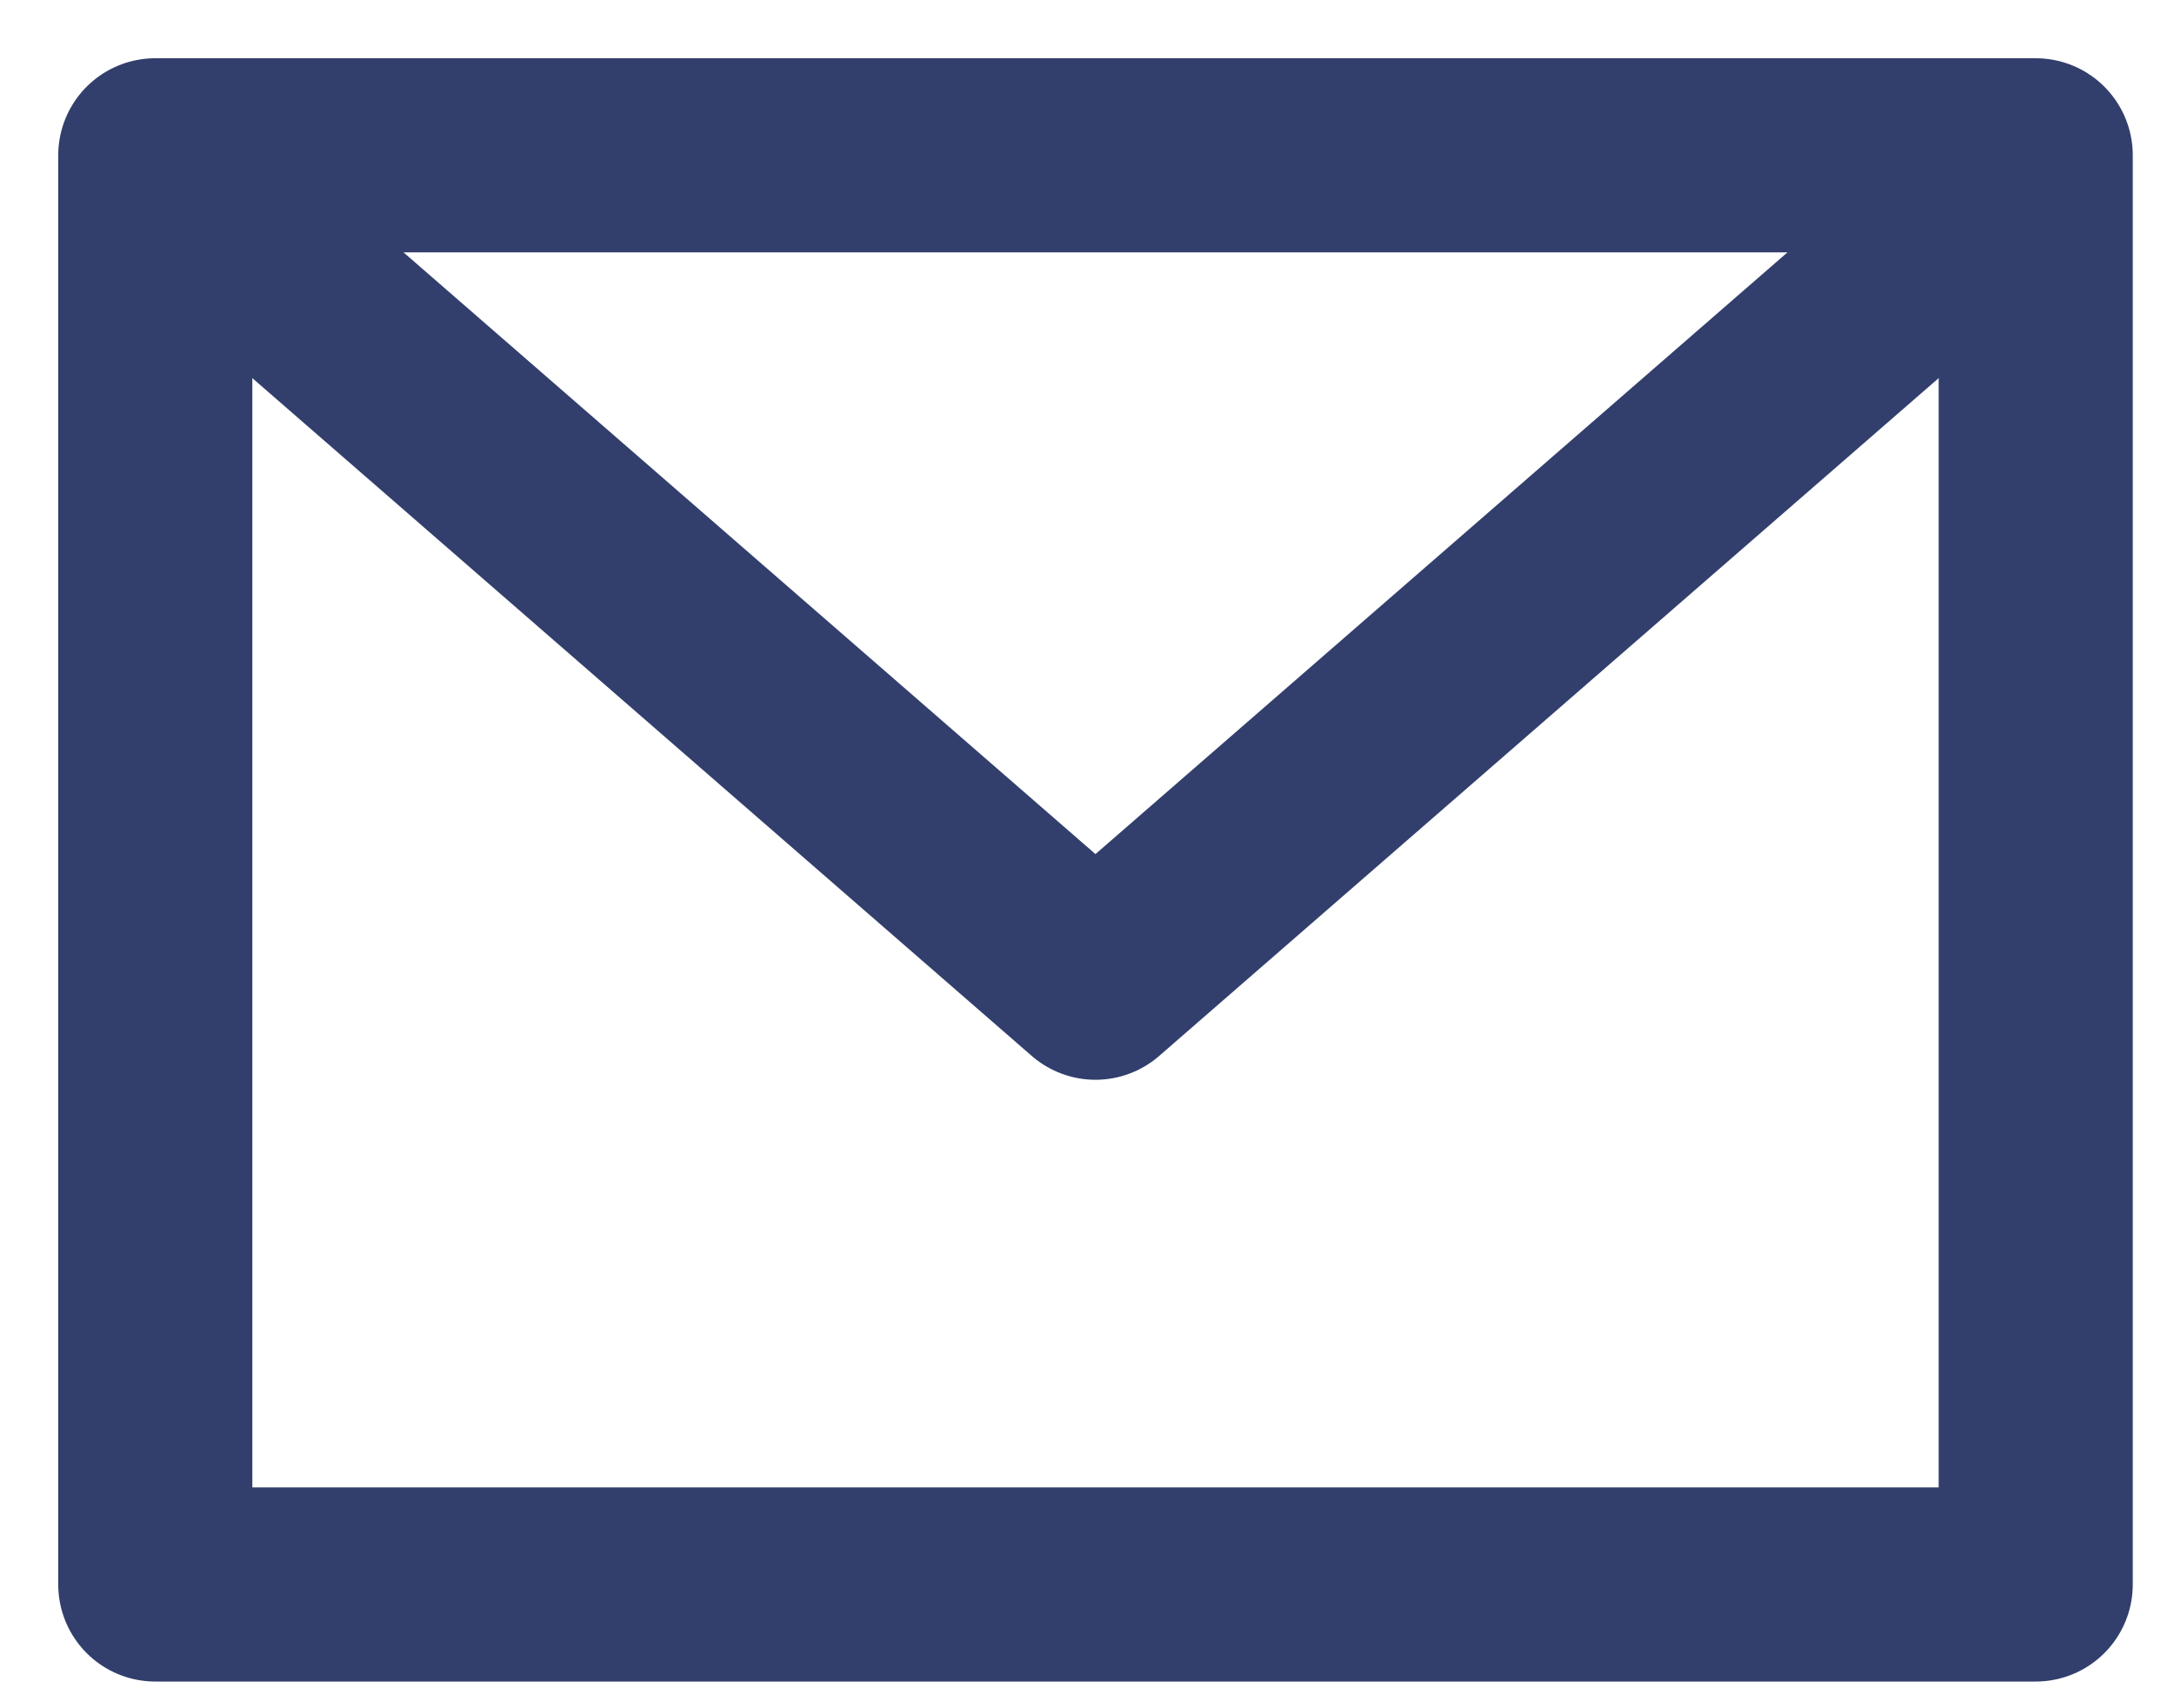
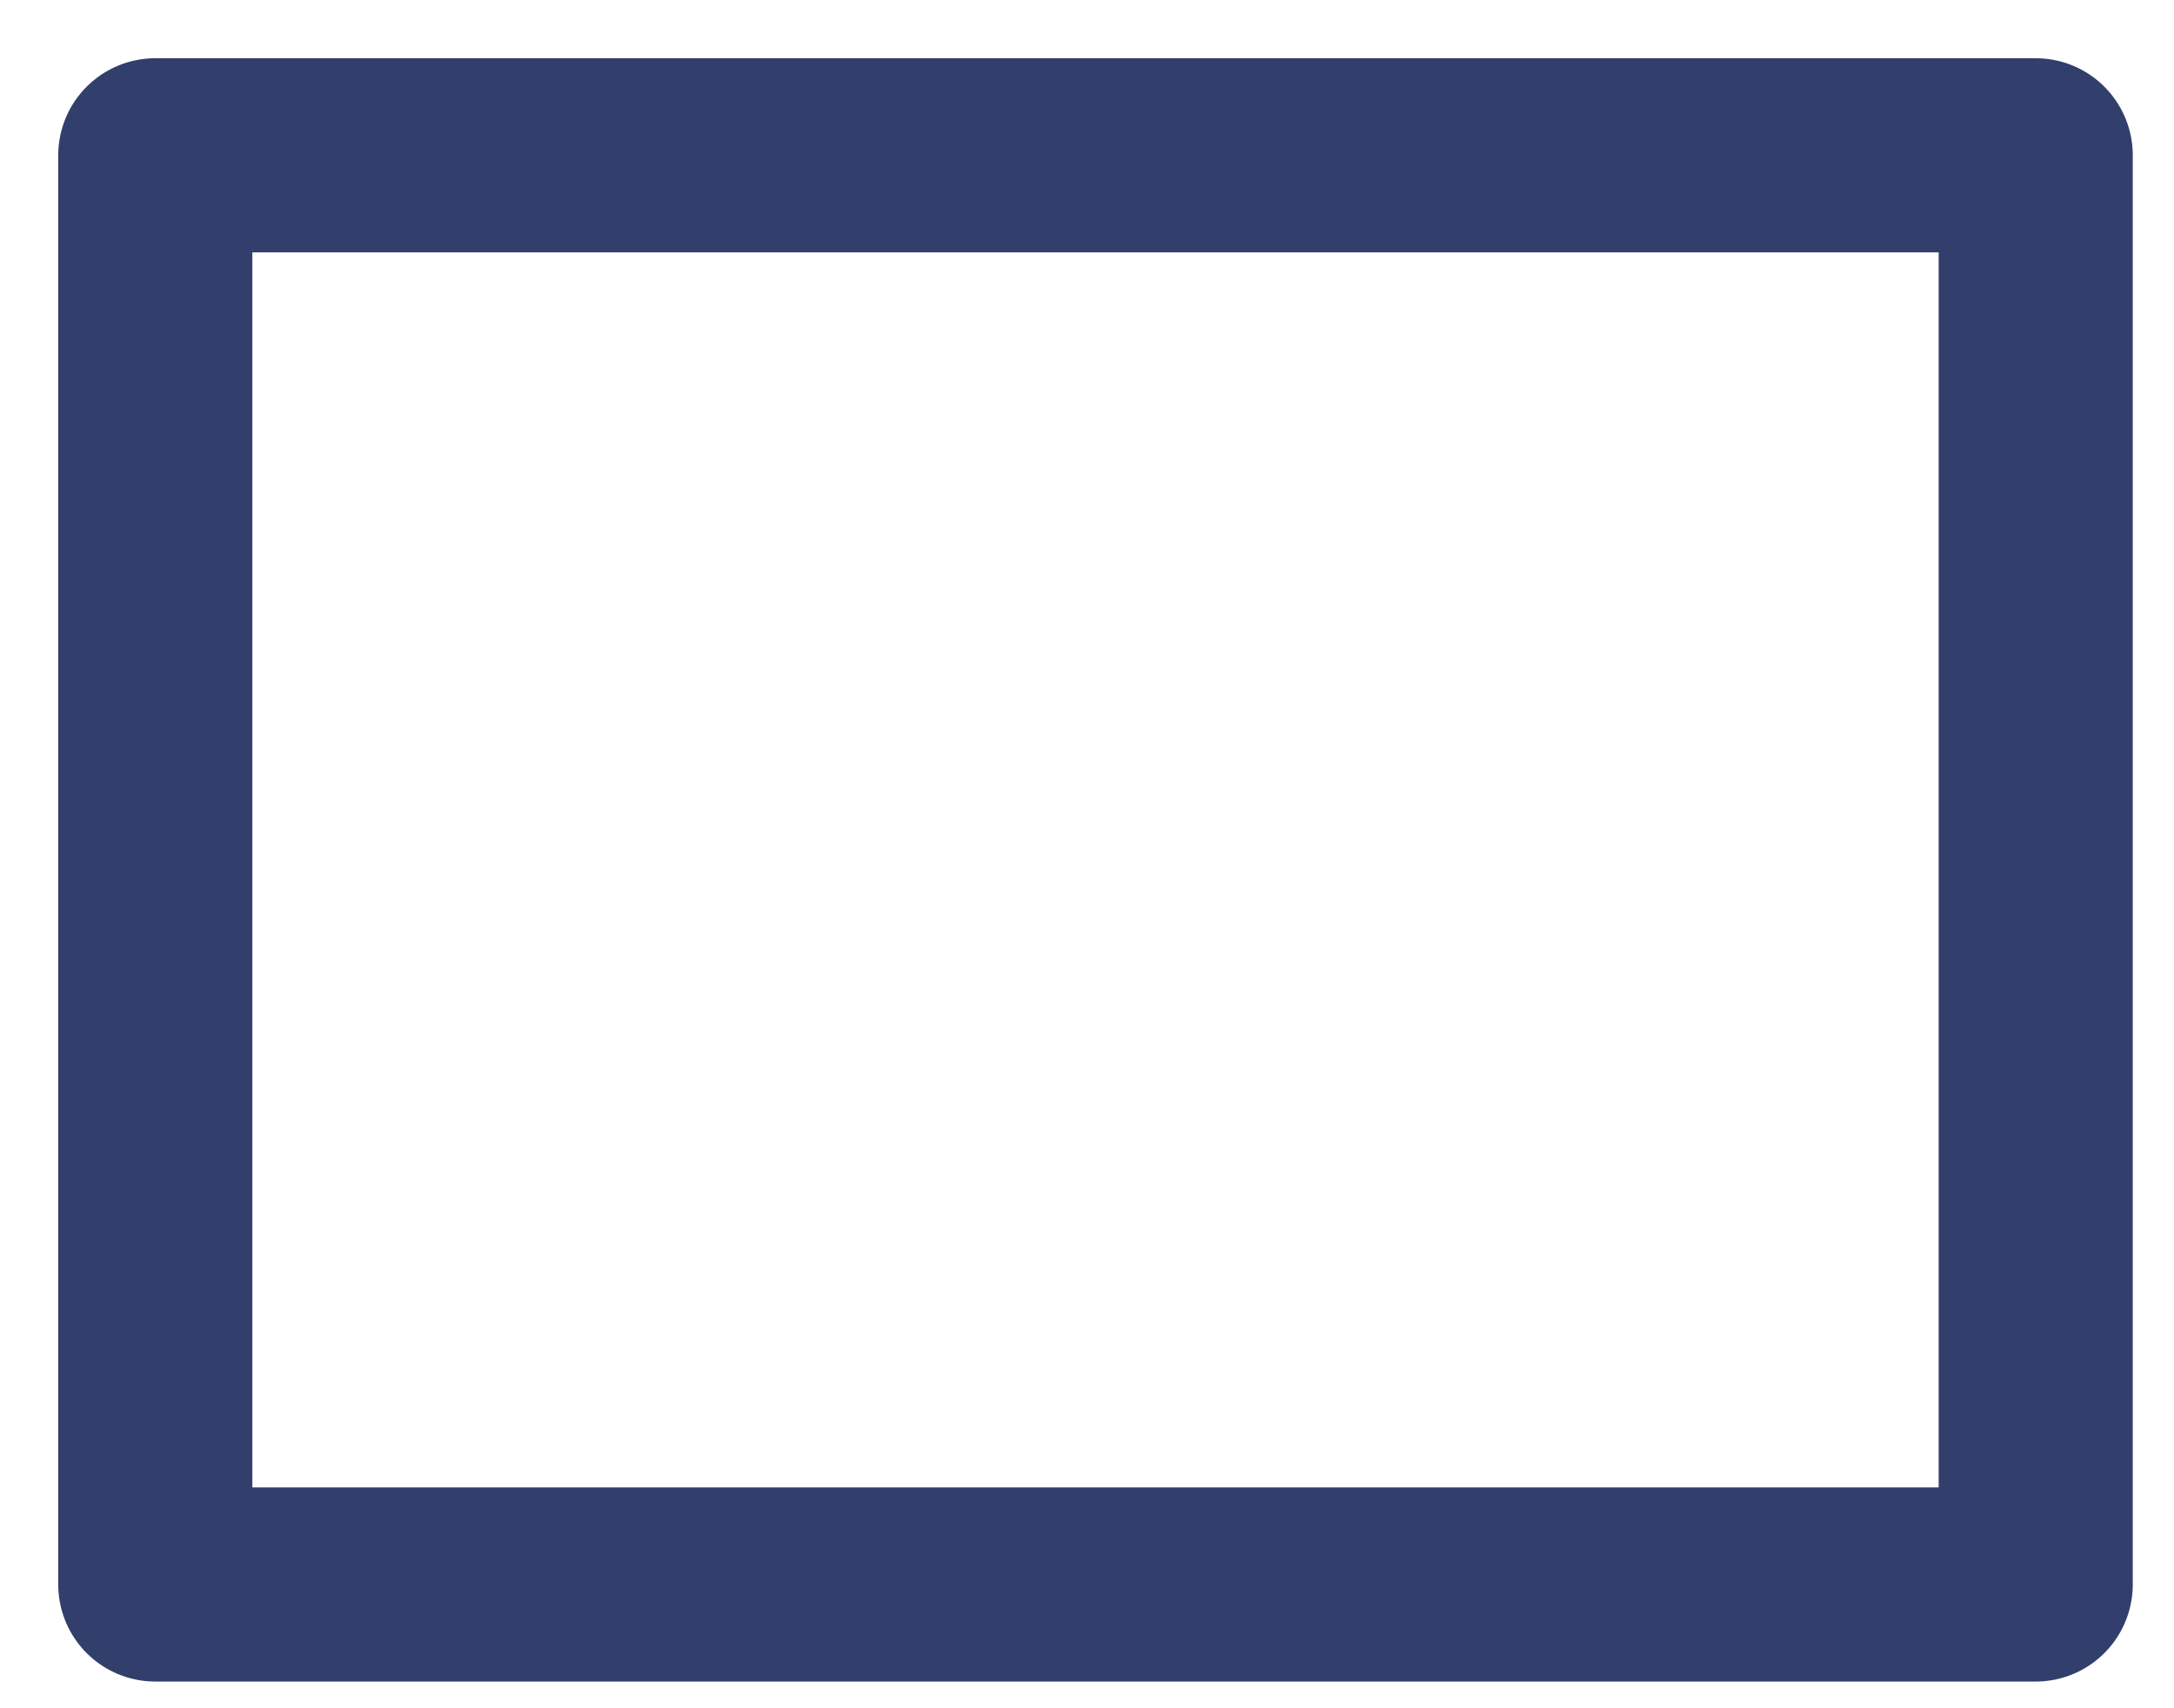
<svg xmlns="http://www.w3.org/2000/svg" width="28" height="22" viewBox="0 0 28 22" fill="none">
-   <path d="M2 2H26.219V20.406H2V2Z" stroke="#323F6C" stroke-width="2.5" stroke-linecap="round" stroke-linejoin="round" />
-   <path d="M2.969 2.969L14.109 12.656L25.25 2.969" stroke="#323F6C" stroke-width="2.5" stroke-linecap="round" stroke-linejoin="round" />
+   <path d="M2 2H26.219V20.406H2V2" stroke="#323F6C" stroke-width="2.5" stroke-linecap="round" stroke-linejoin="round" />
</svg>